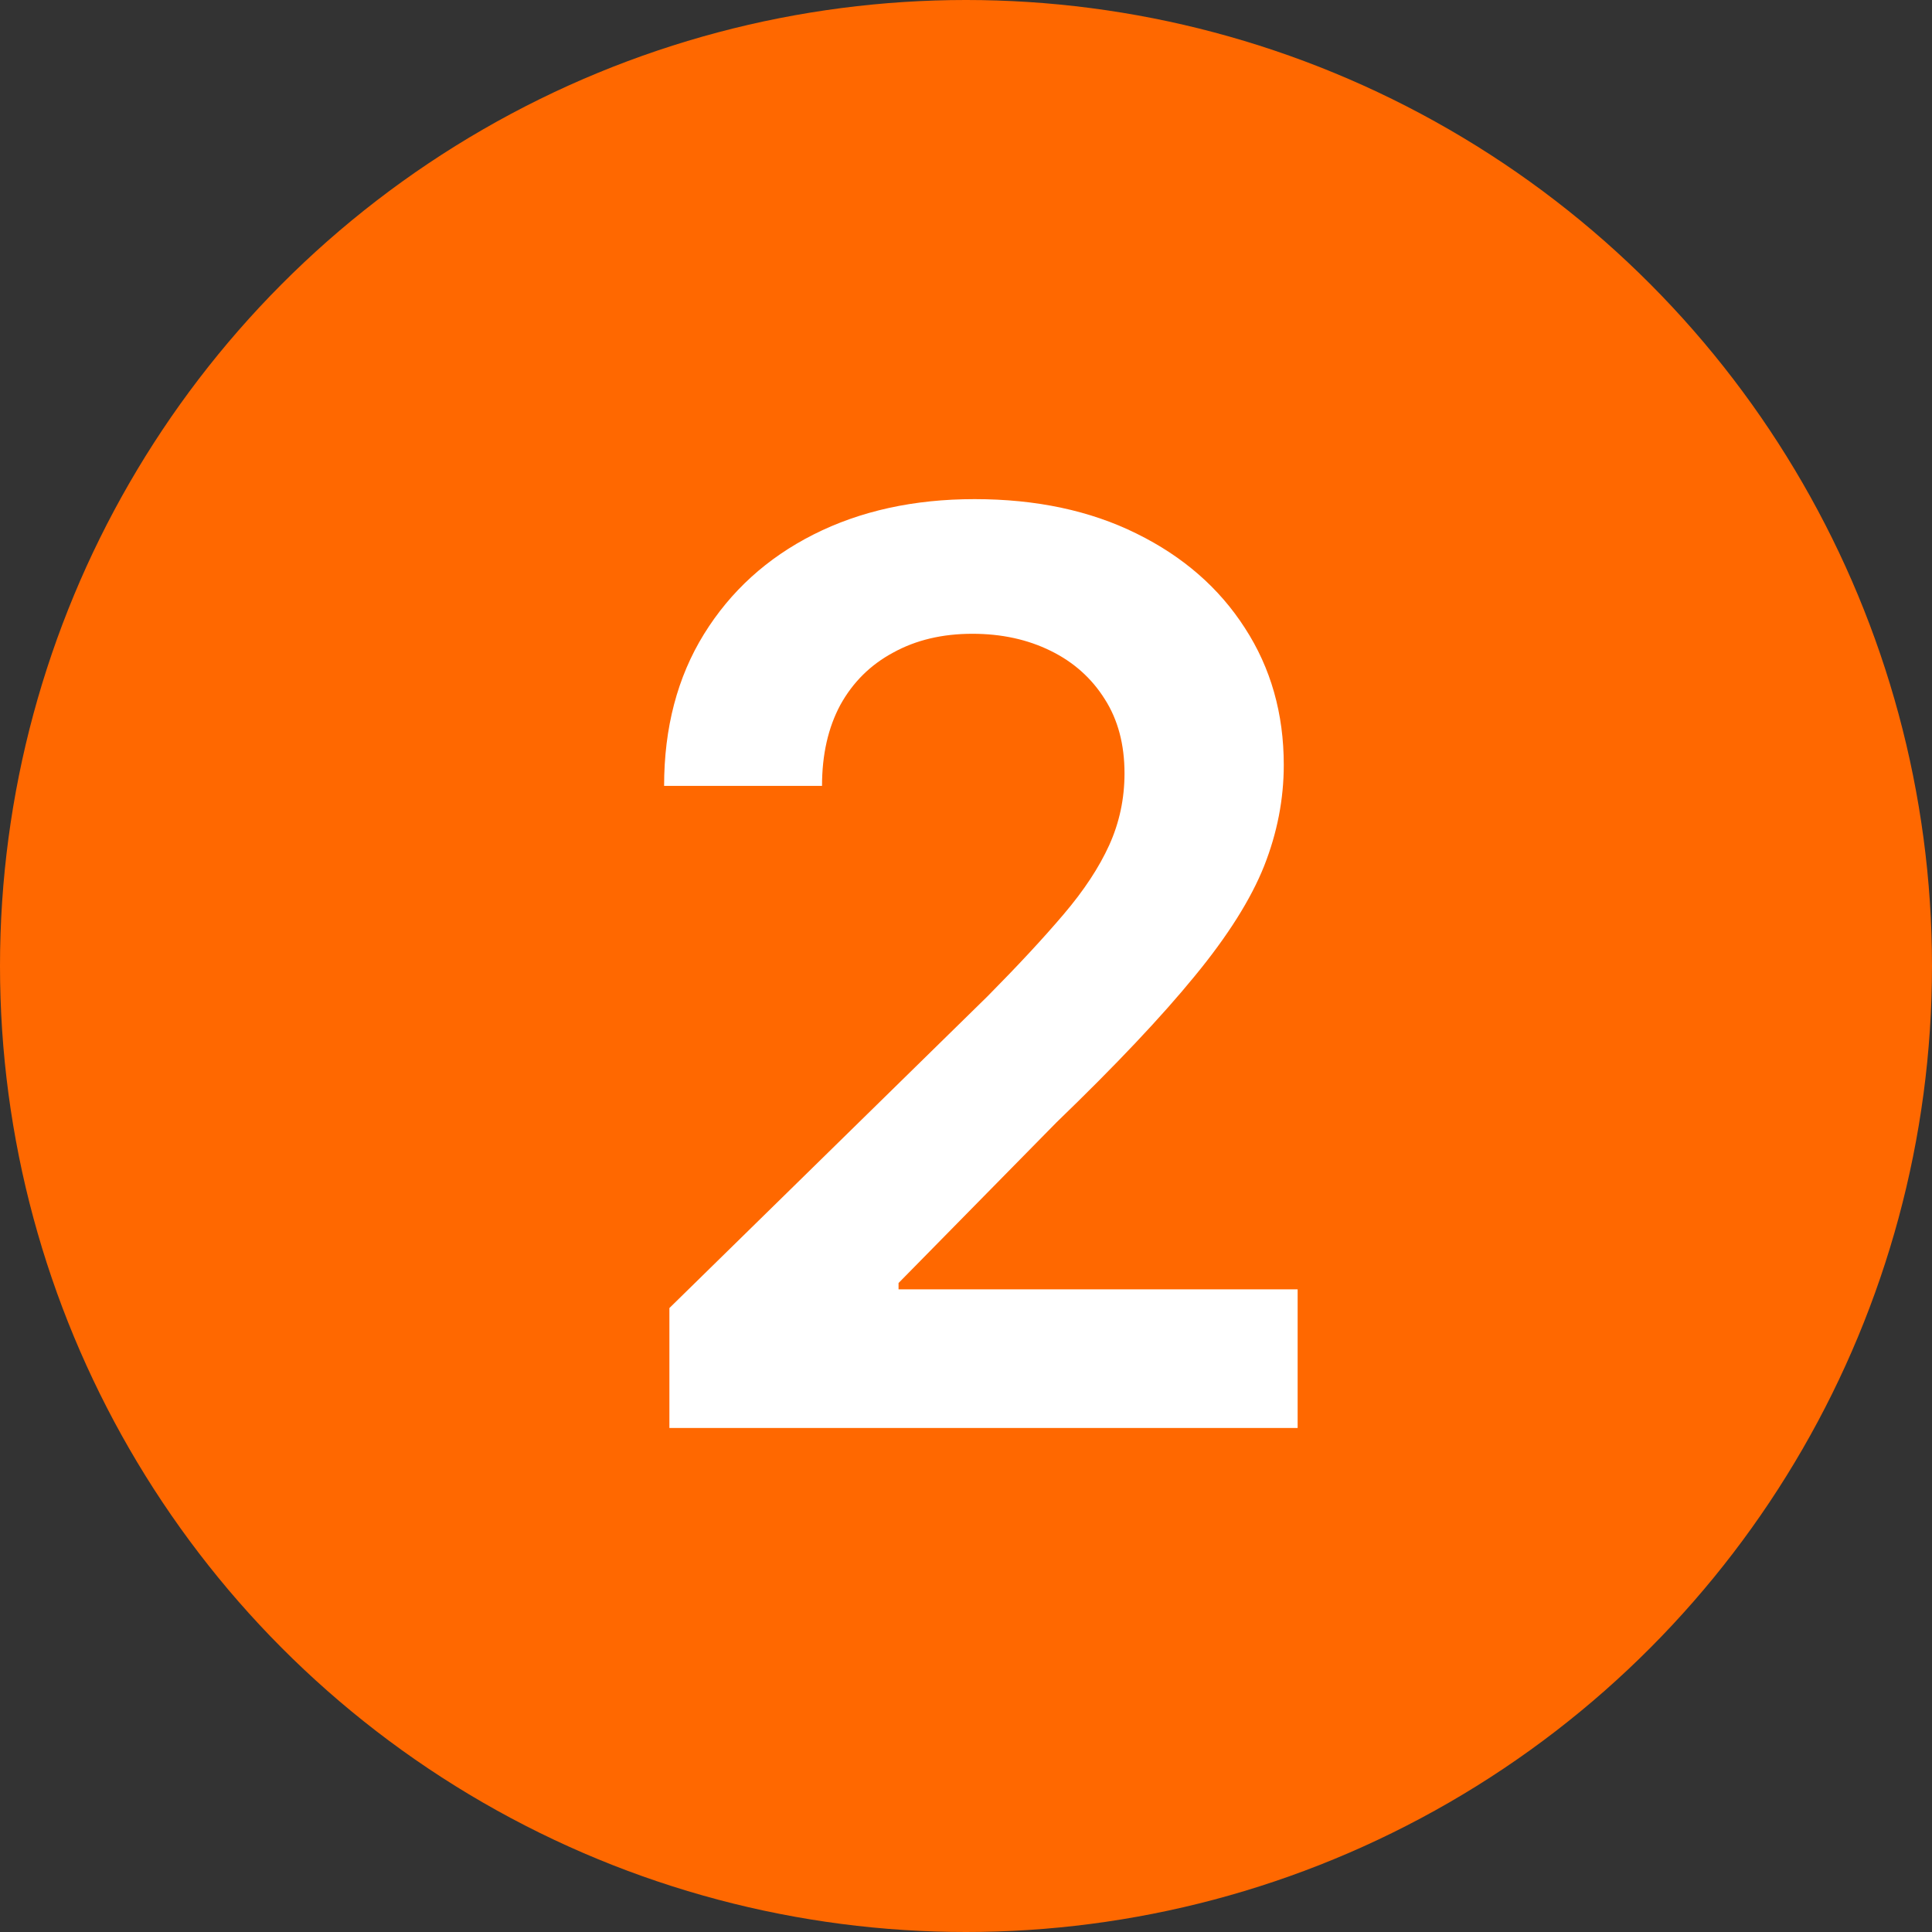
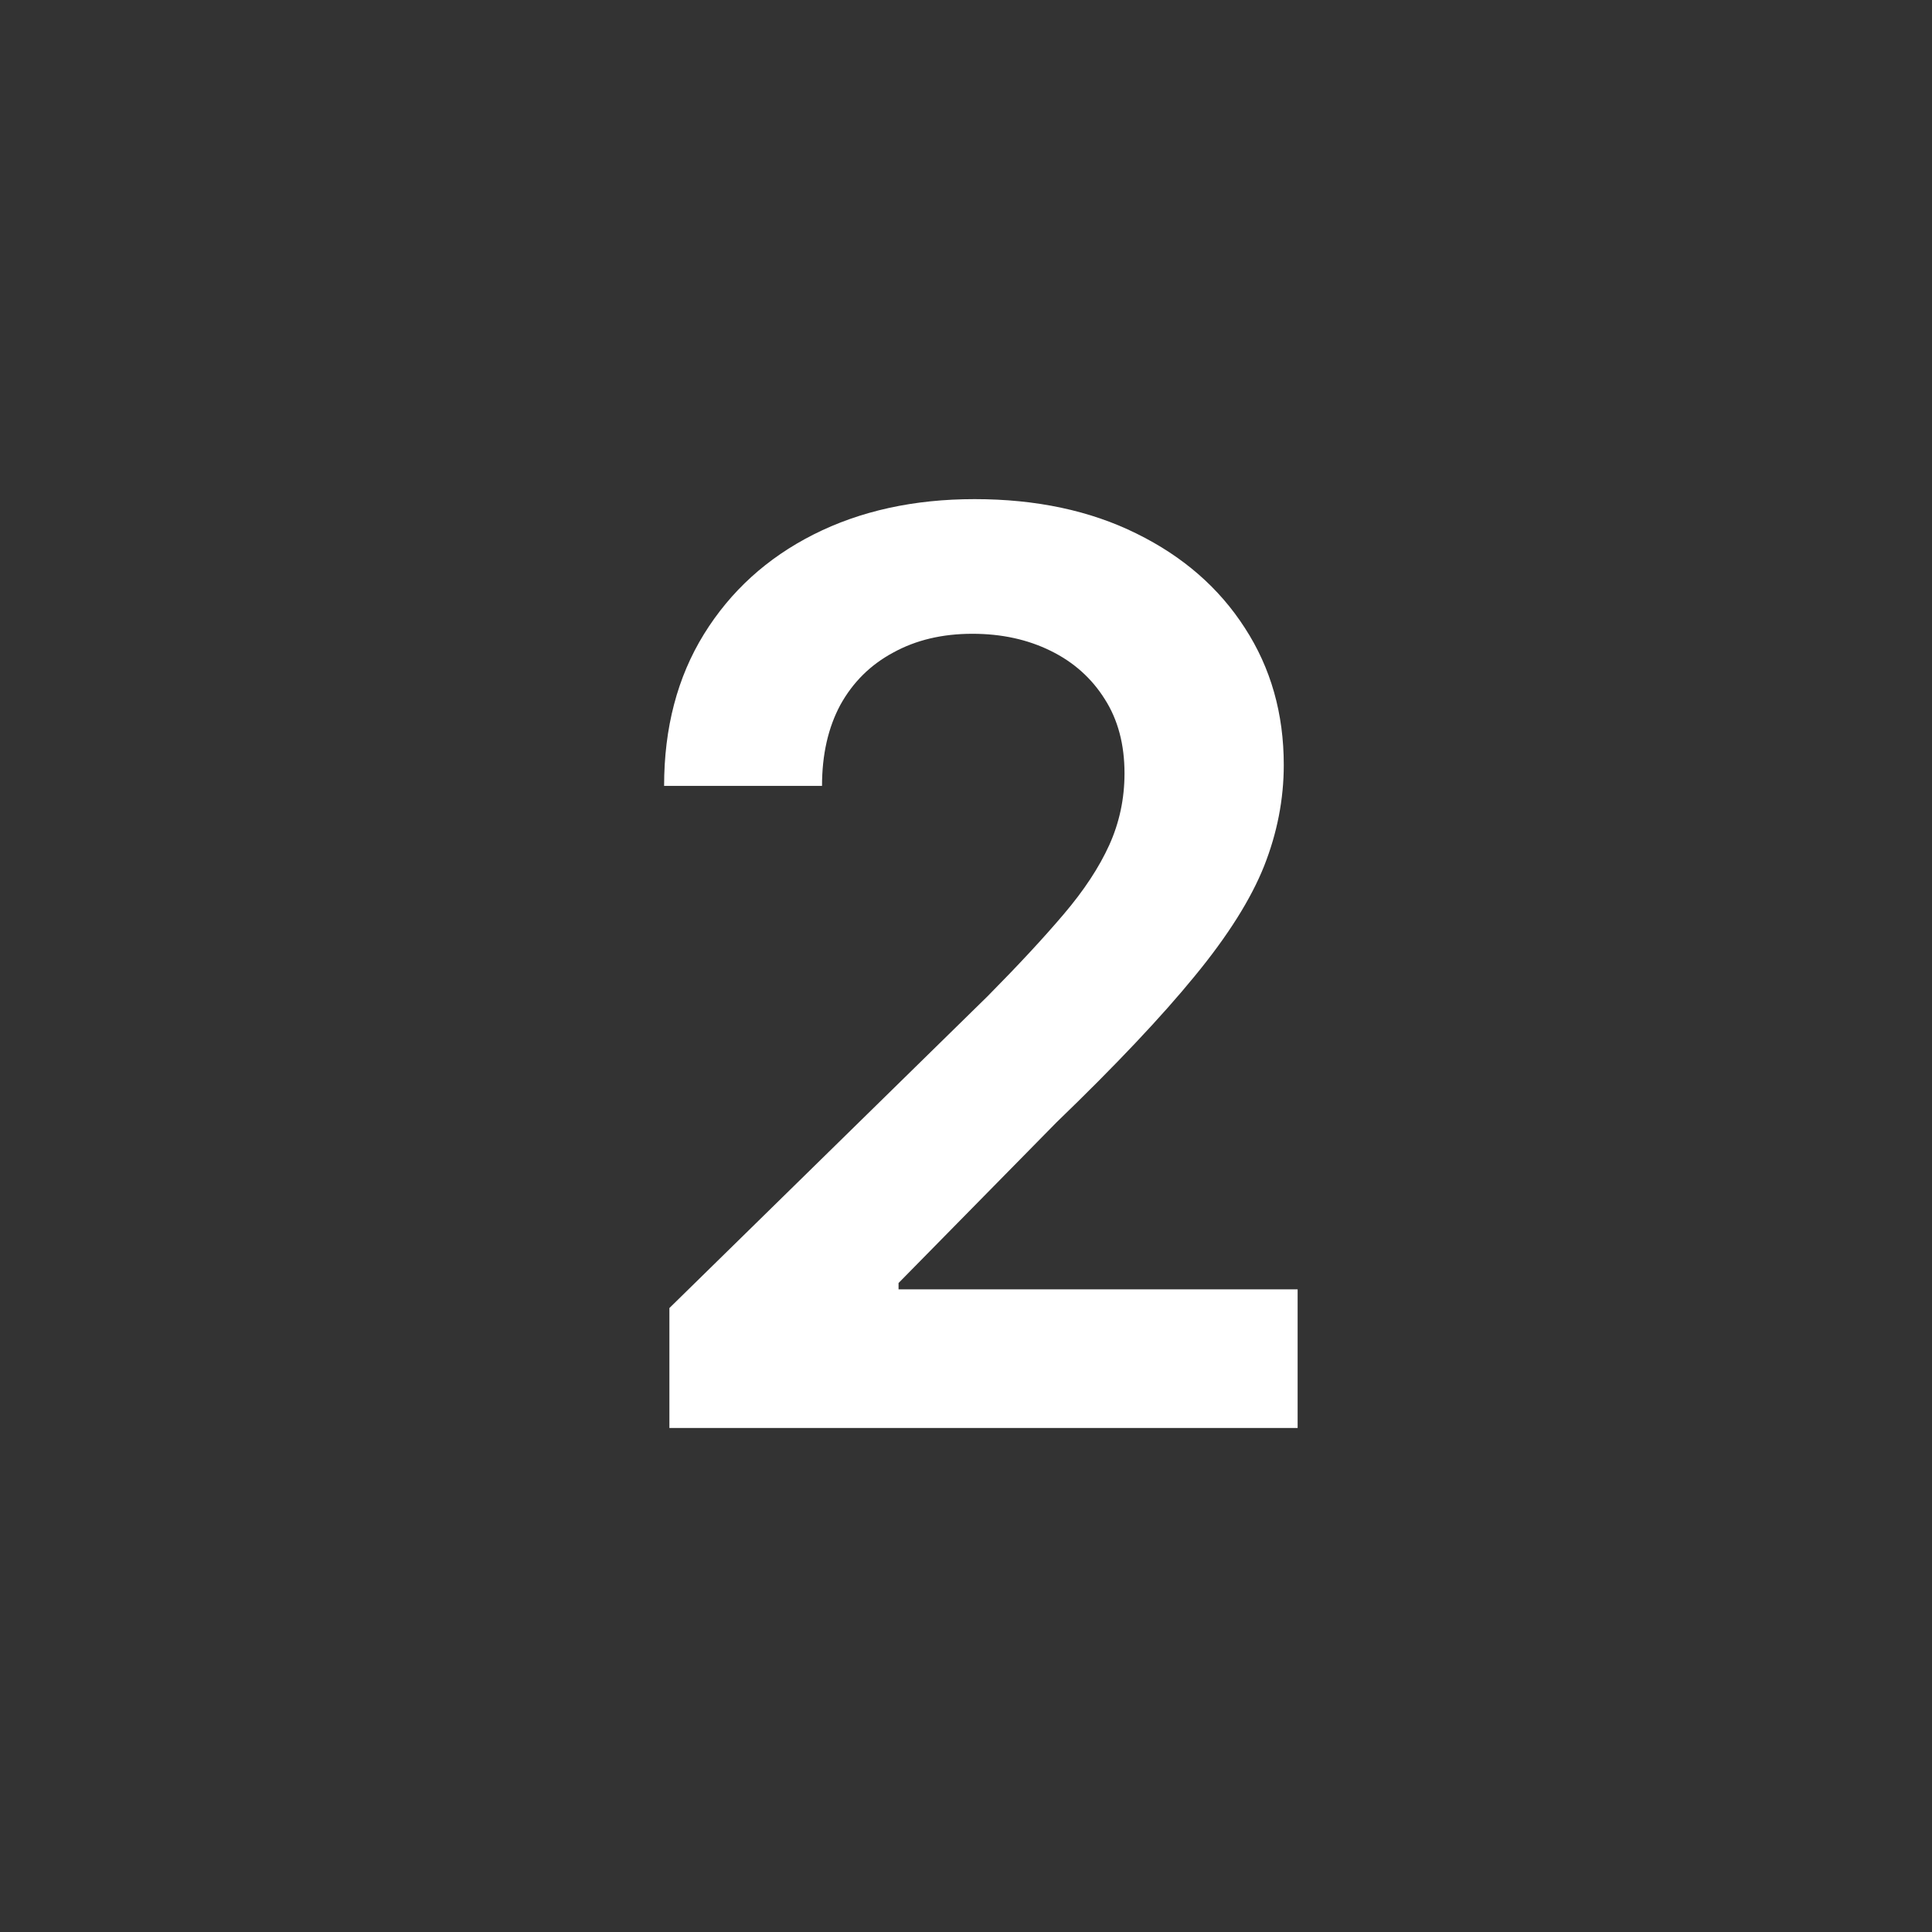
<svg xmlns="http://www.w3.org/2000/svg" width="23" height="23" viewBox="0 0 23 23" fill="none">
  <rect x="0" y="0" width="23" height="23" fill="#333333" stroke="none" />
-   <circle cx="11.5" cy="11.5" r="11.5" fill="#FF6800" />
  <path d="M7.969 17V15.572L11.757 11.86C12.119 11.494 12.421 11.169 12.662 10.885C12.904 10.601 13.085 10.326 13.206 10.059C13.326 9.793 13.387 9.509 13.387 9.207C13.387 8.863 13.309 8.568 13.152 8.323C12.996 8.074 12.781 7.882 12.508 7.748C12.234 7.613 11.924 7.545 11.576 7.545C11.217 7.545 10.903 7.62 10.633 7.769C10.363 7.914 10.153 8.122 10.004 8.392C9.859 8.662 9.786 8.983 9.786 9.356H7.906C7.906 8.664 8.064 8.062 8.38 7.55C8.696 7.039 9.131 6.643 9.685 6.363C10.242 6.082 10.881 5.942 11.602 5.942C12.334 5.942 12.977 6.078 13.53 6.352C14.085 6.625 14.514 7 14.82 7.476C15.129 7.952 15.283 8.495 15.283 9.106C15.283 9.514 15.205 9.915 15.049 10.31C14.892 10.704 14.617 11.141 14.223 11.62C13.832 12.099 13.284 12.68 12.577 13.362L10.697 15.274V15.349H15.448V17H7.969Z" fill="white" />
</svg>